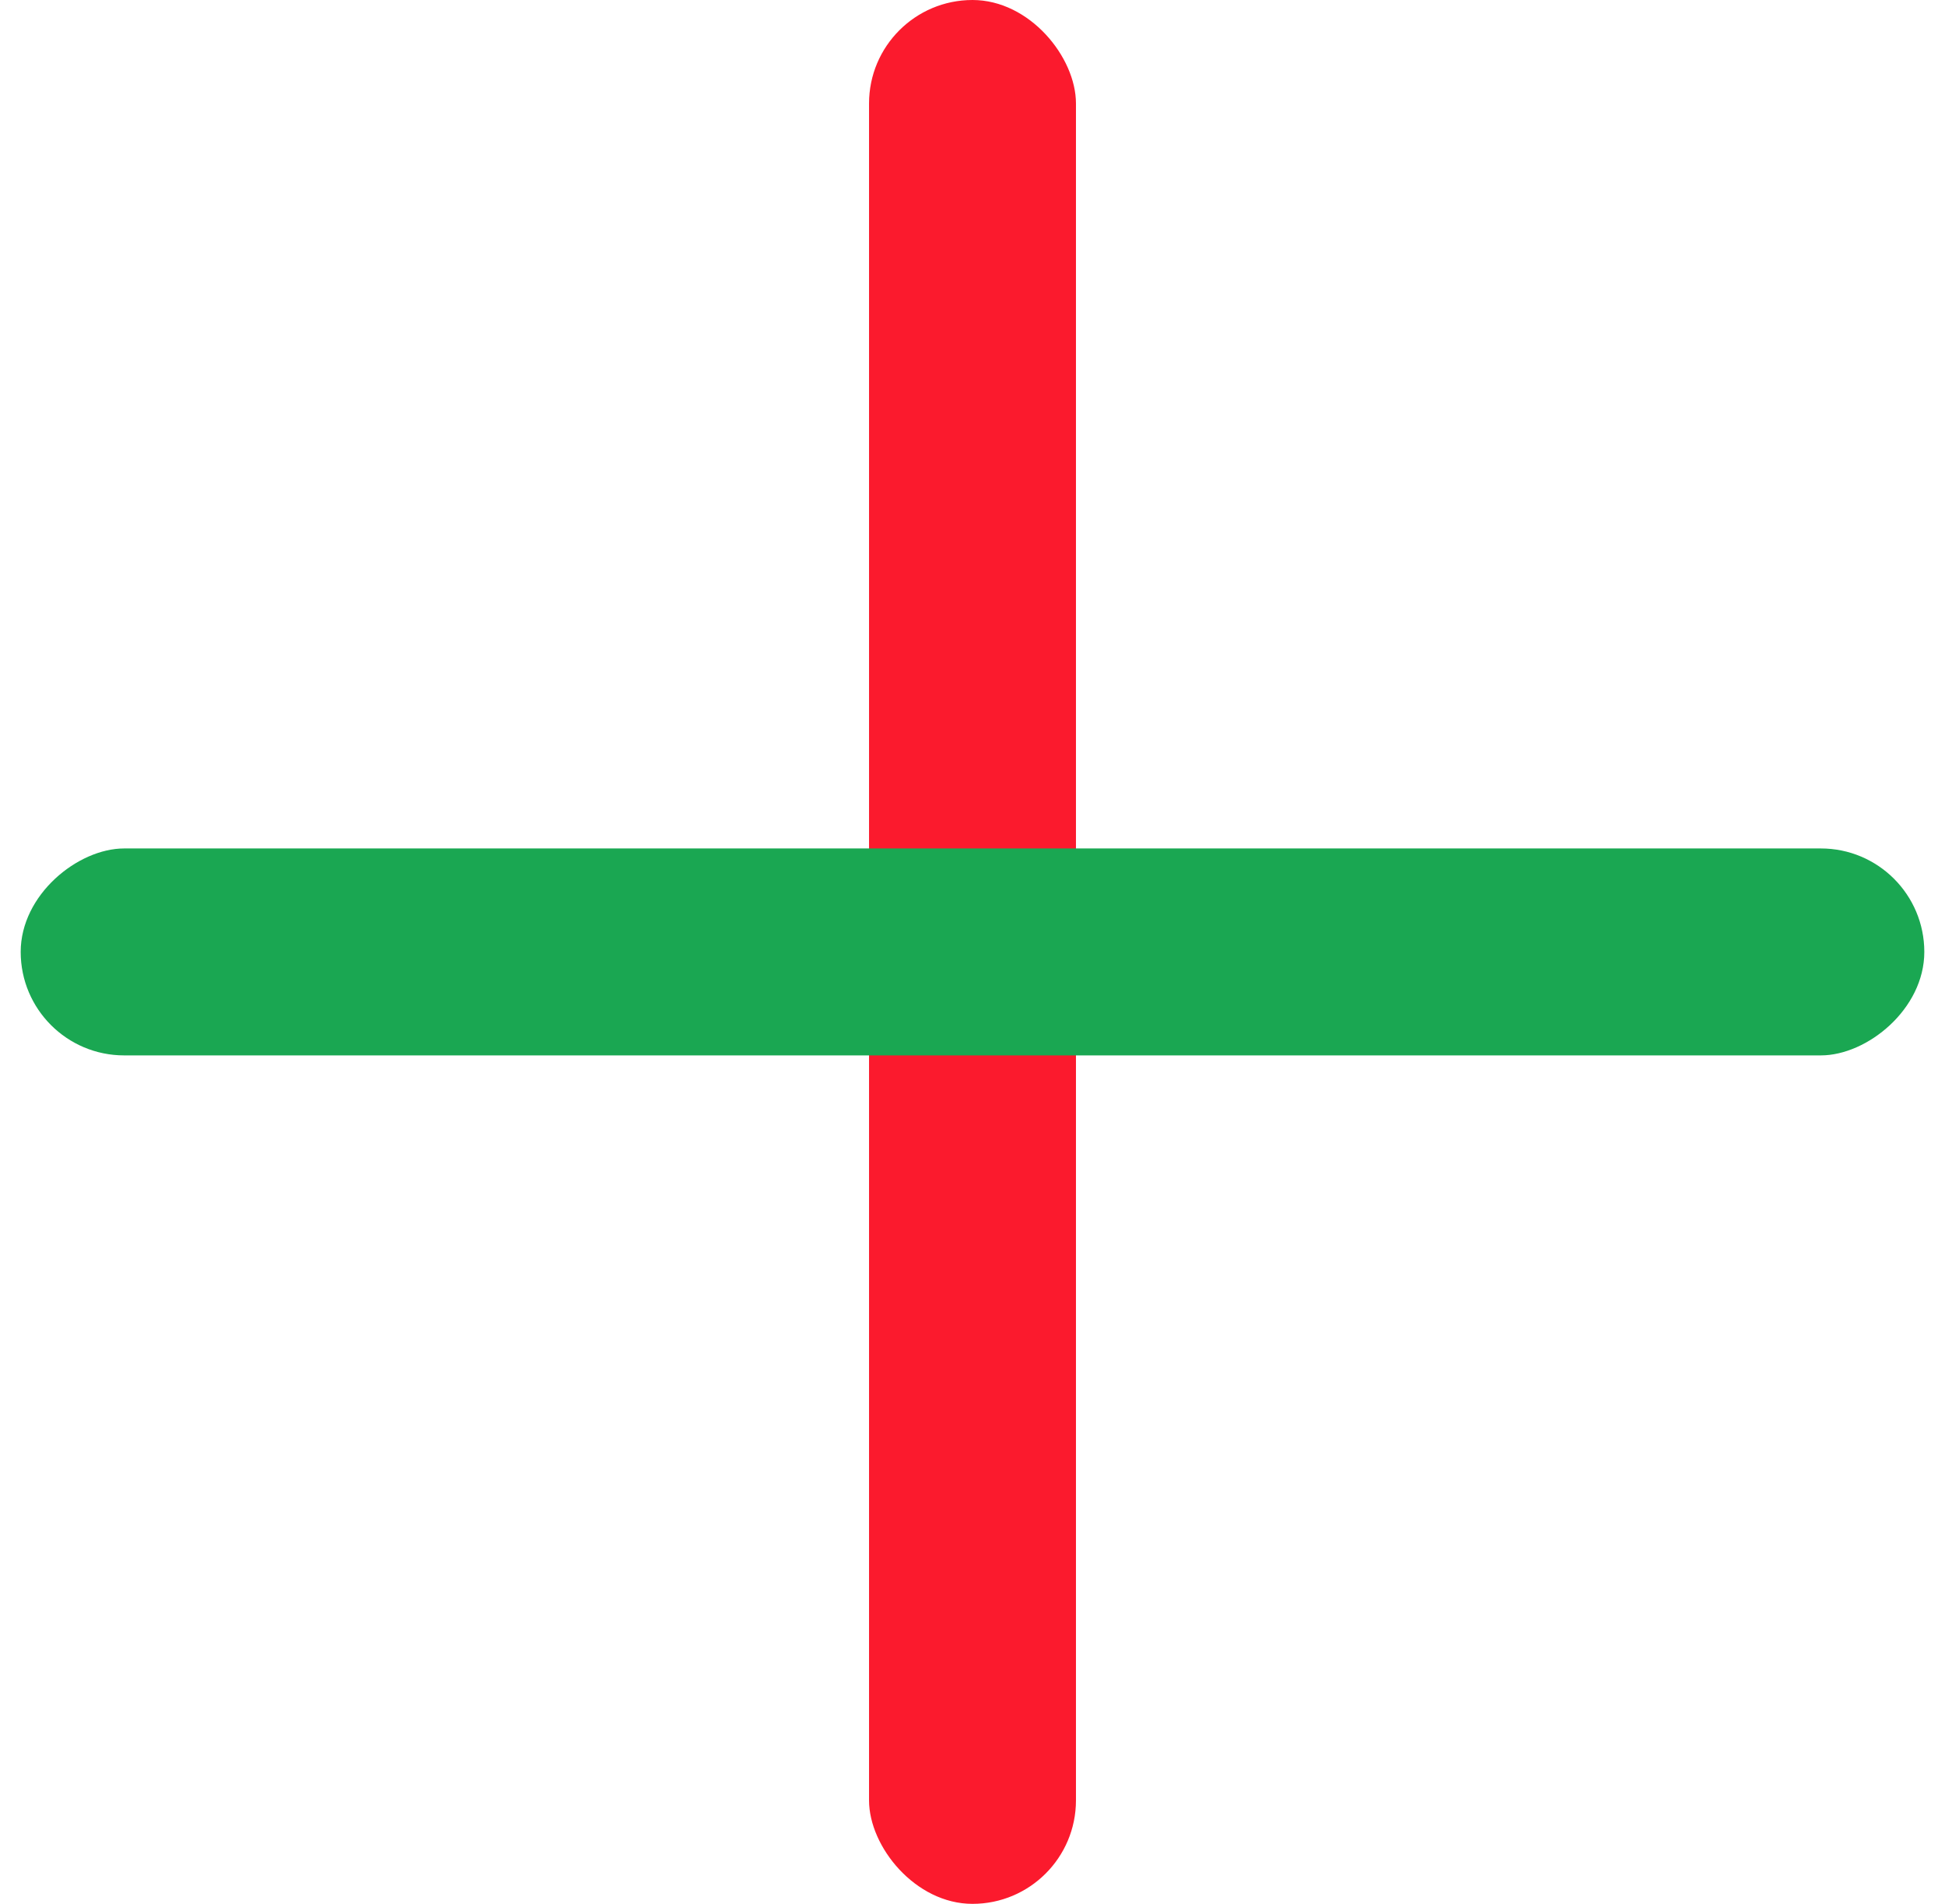
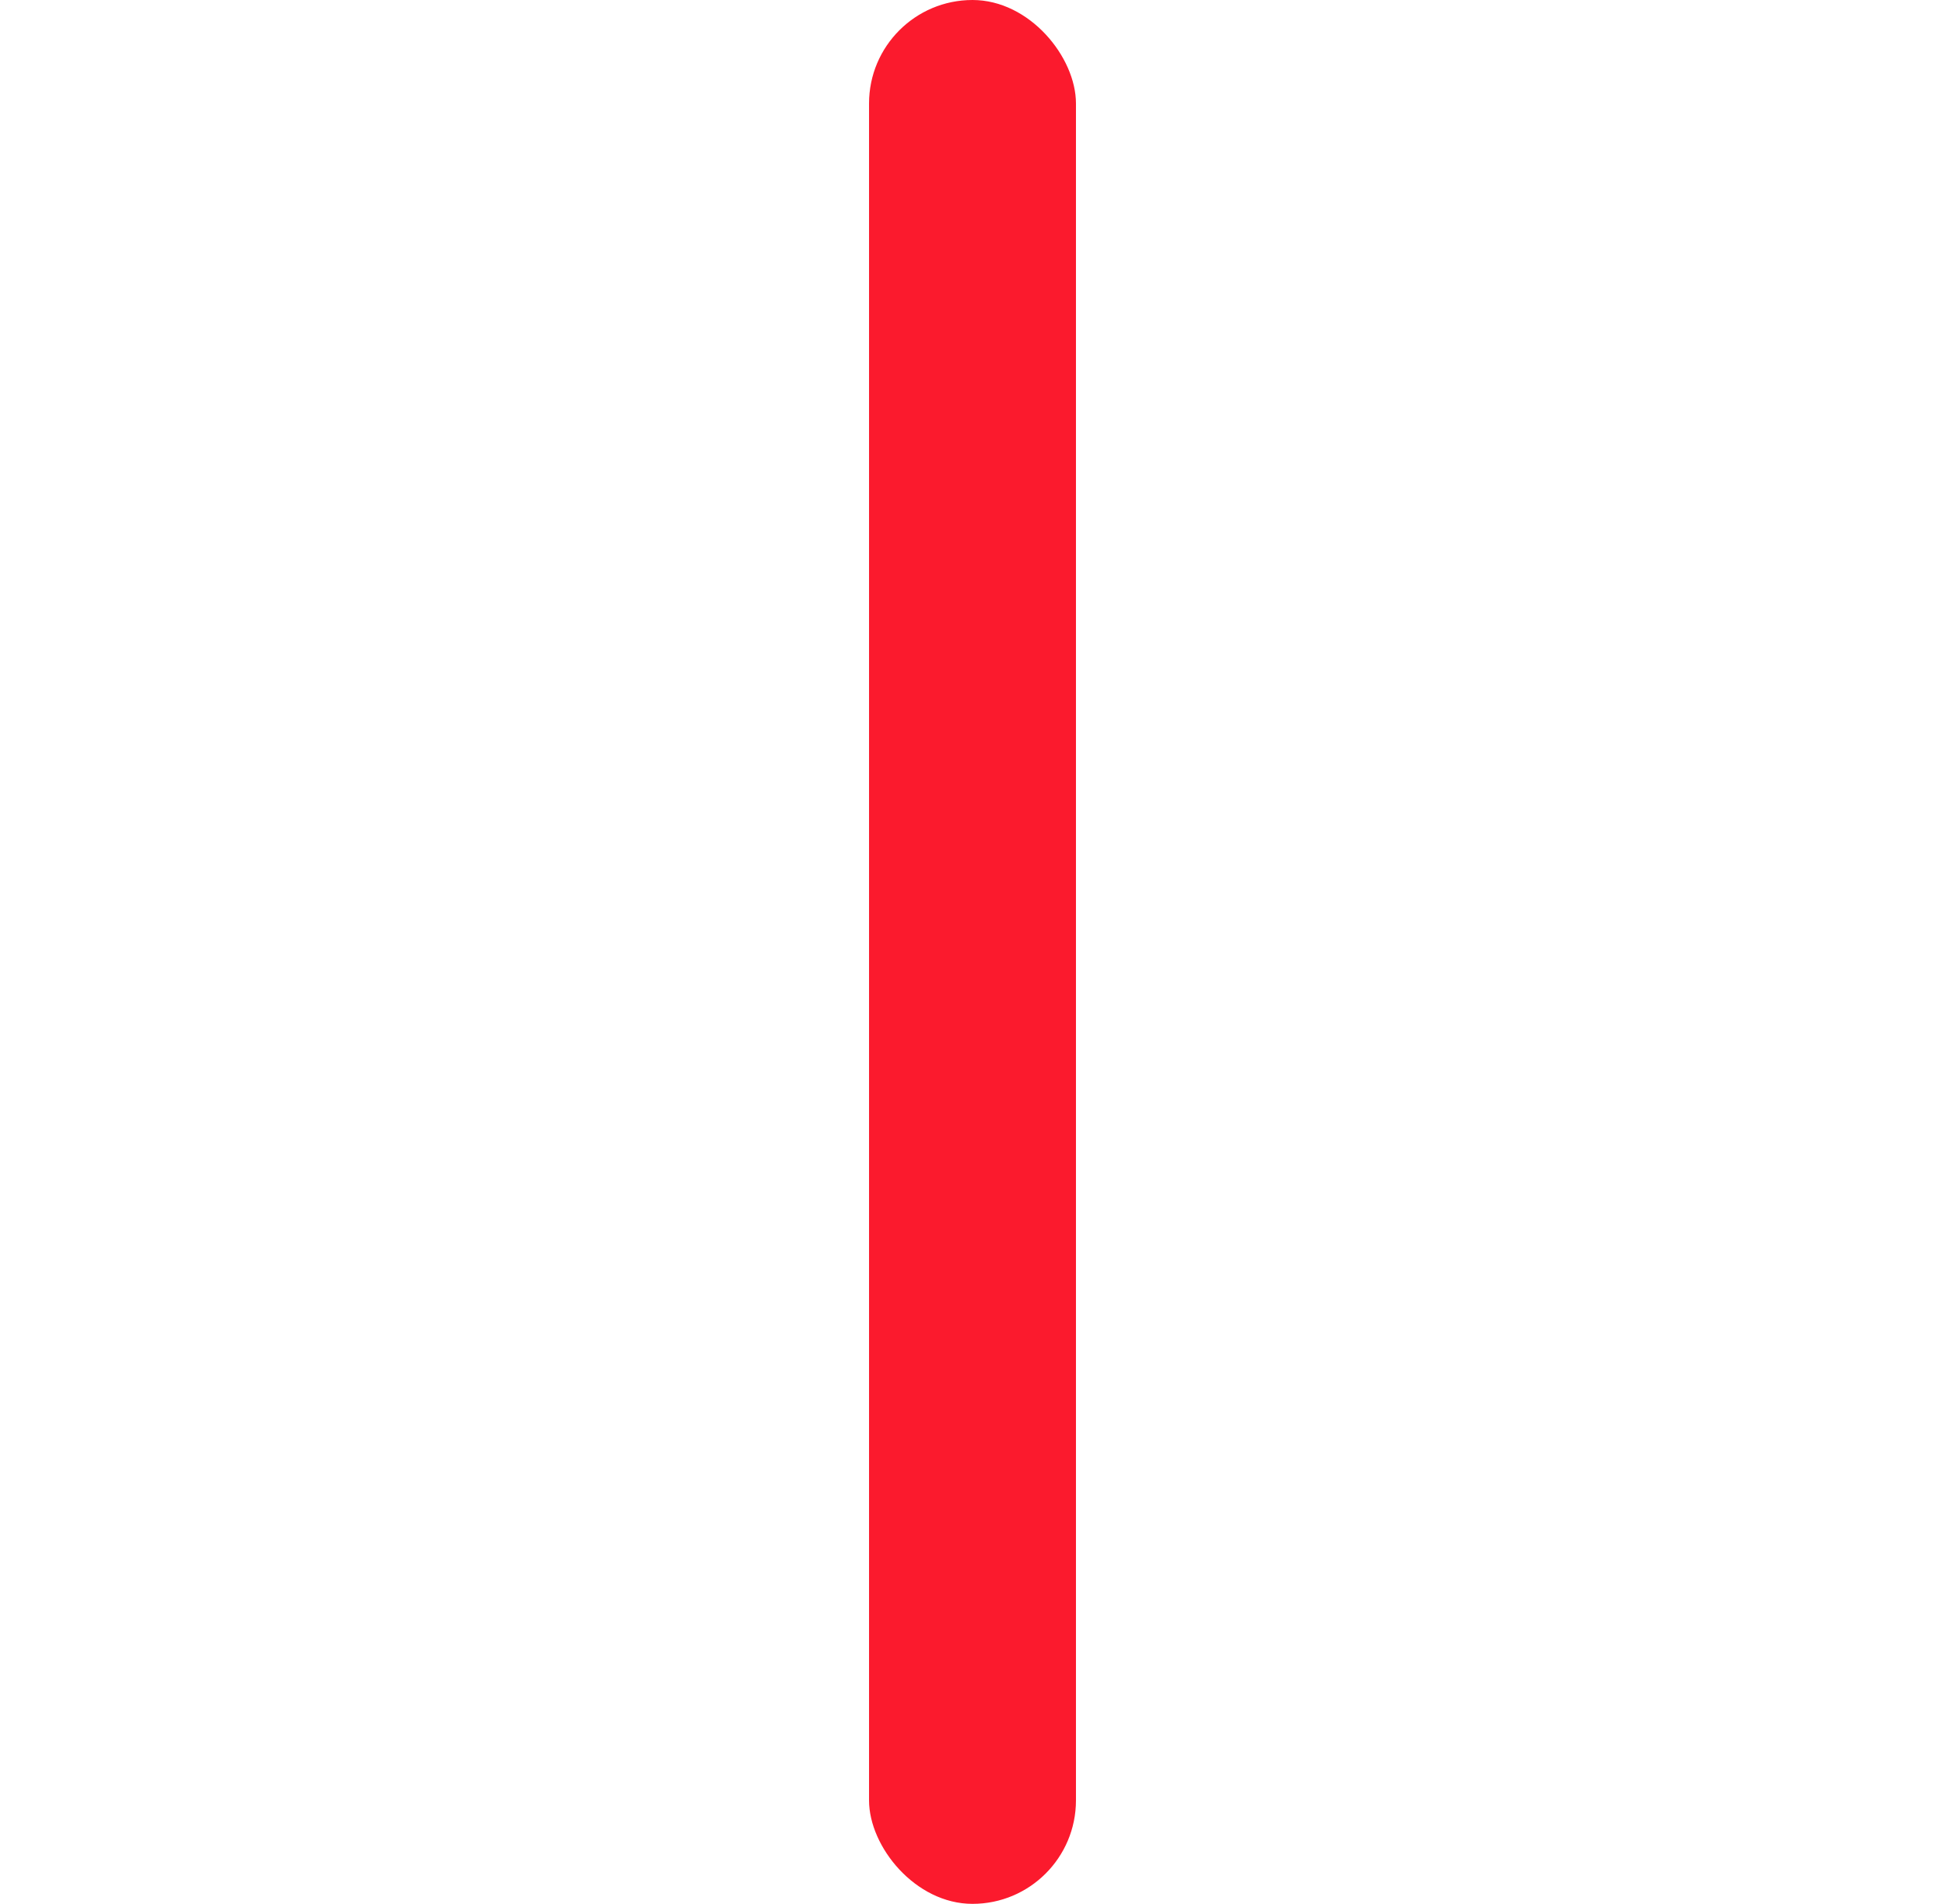
<svg xmlns="http://www.w3.org/2000/svg" width="47" height="46" viewBox="0 0 47 46" fill="none">
  <rect x="21" width="5" height="46" rx="2.5" fill="#FB1A2D" />
-   <rect x="0.5" y="25.5" width="5" height="46" rx="2.5" transform="rotate(-90 0.5 25.5)" fill="#1AA752" />
</svg>